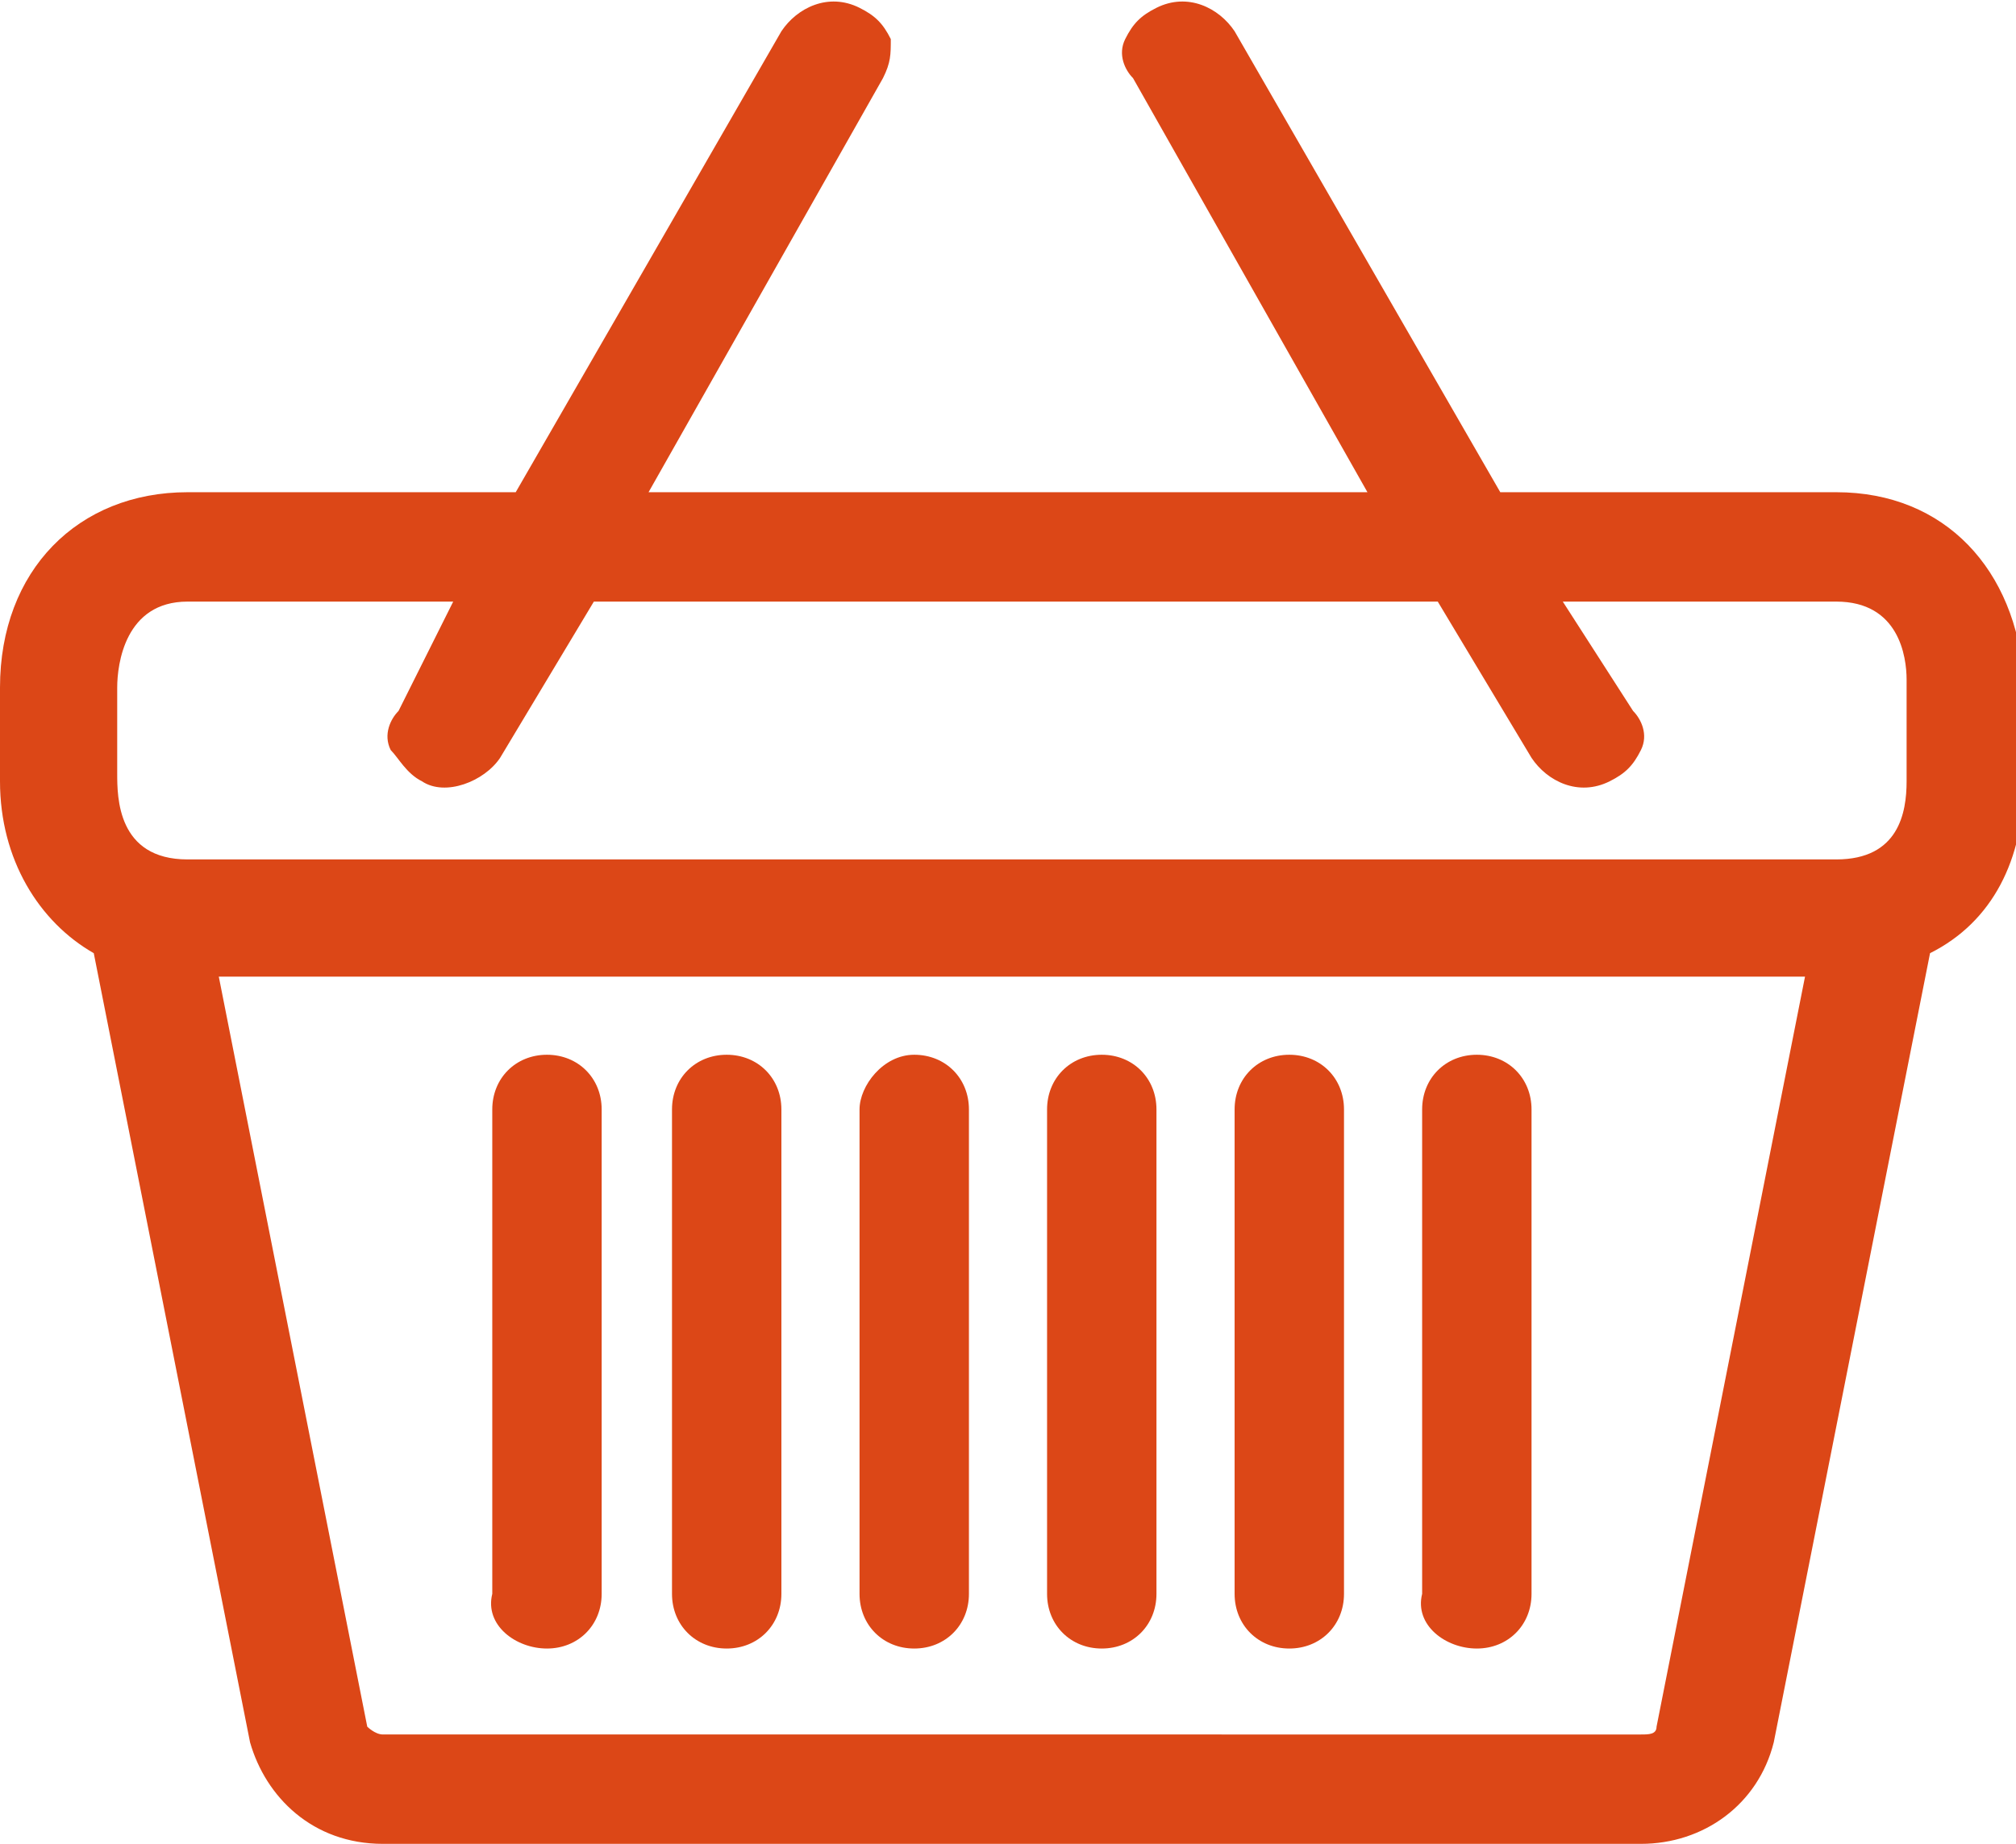
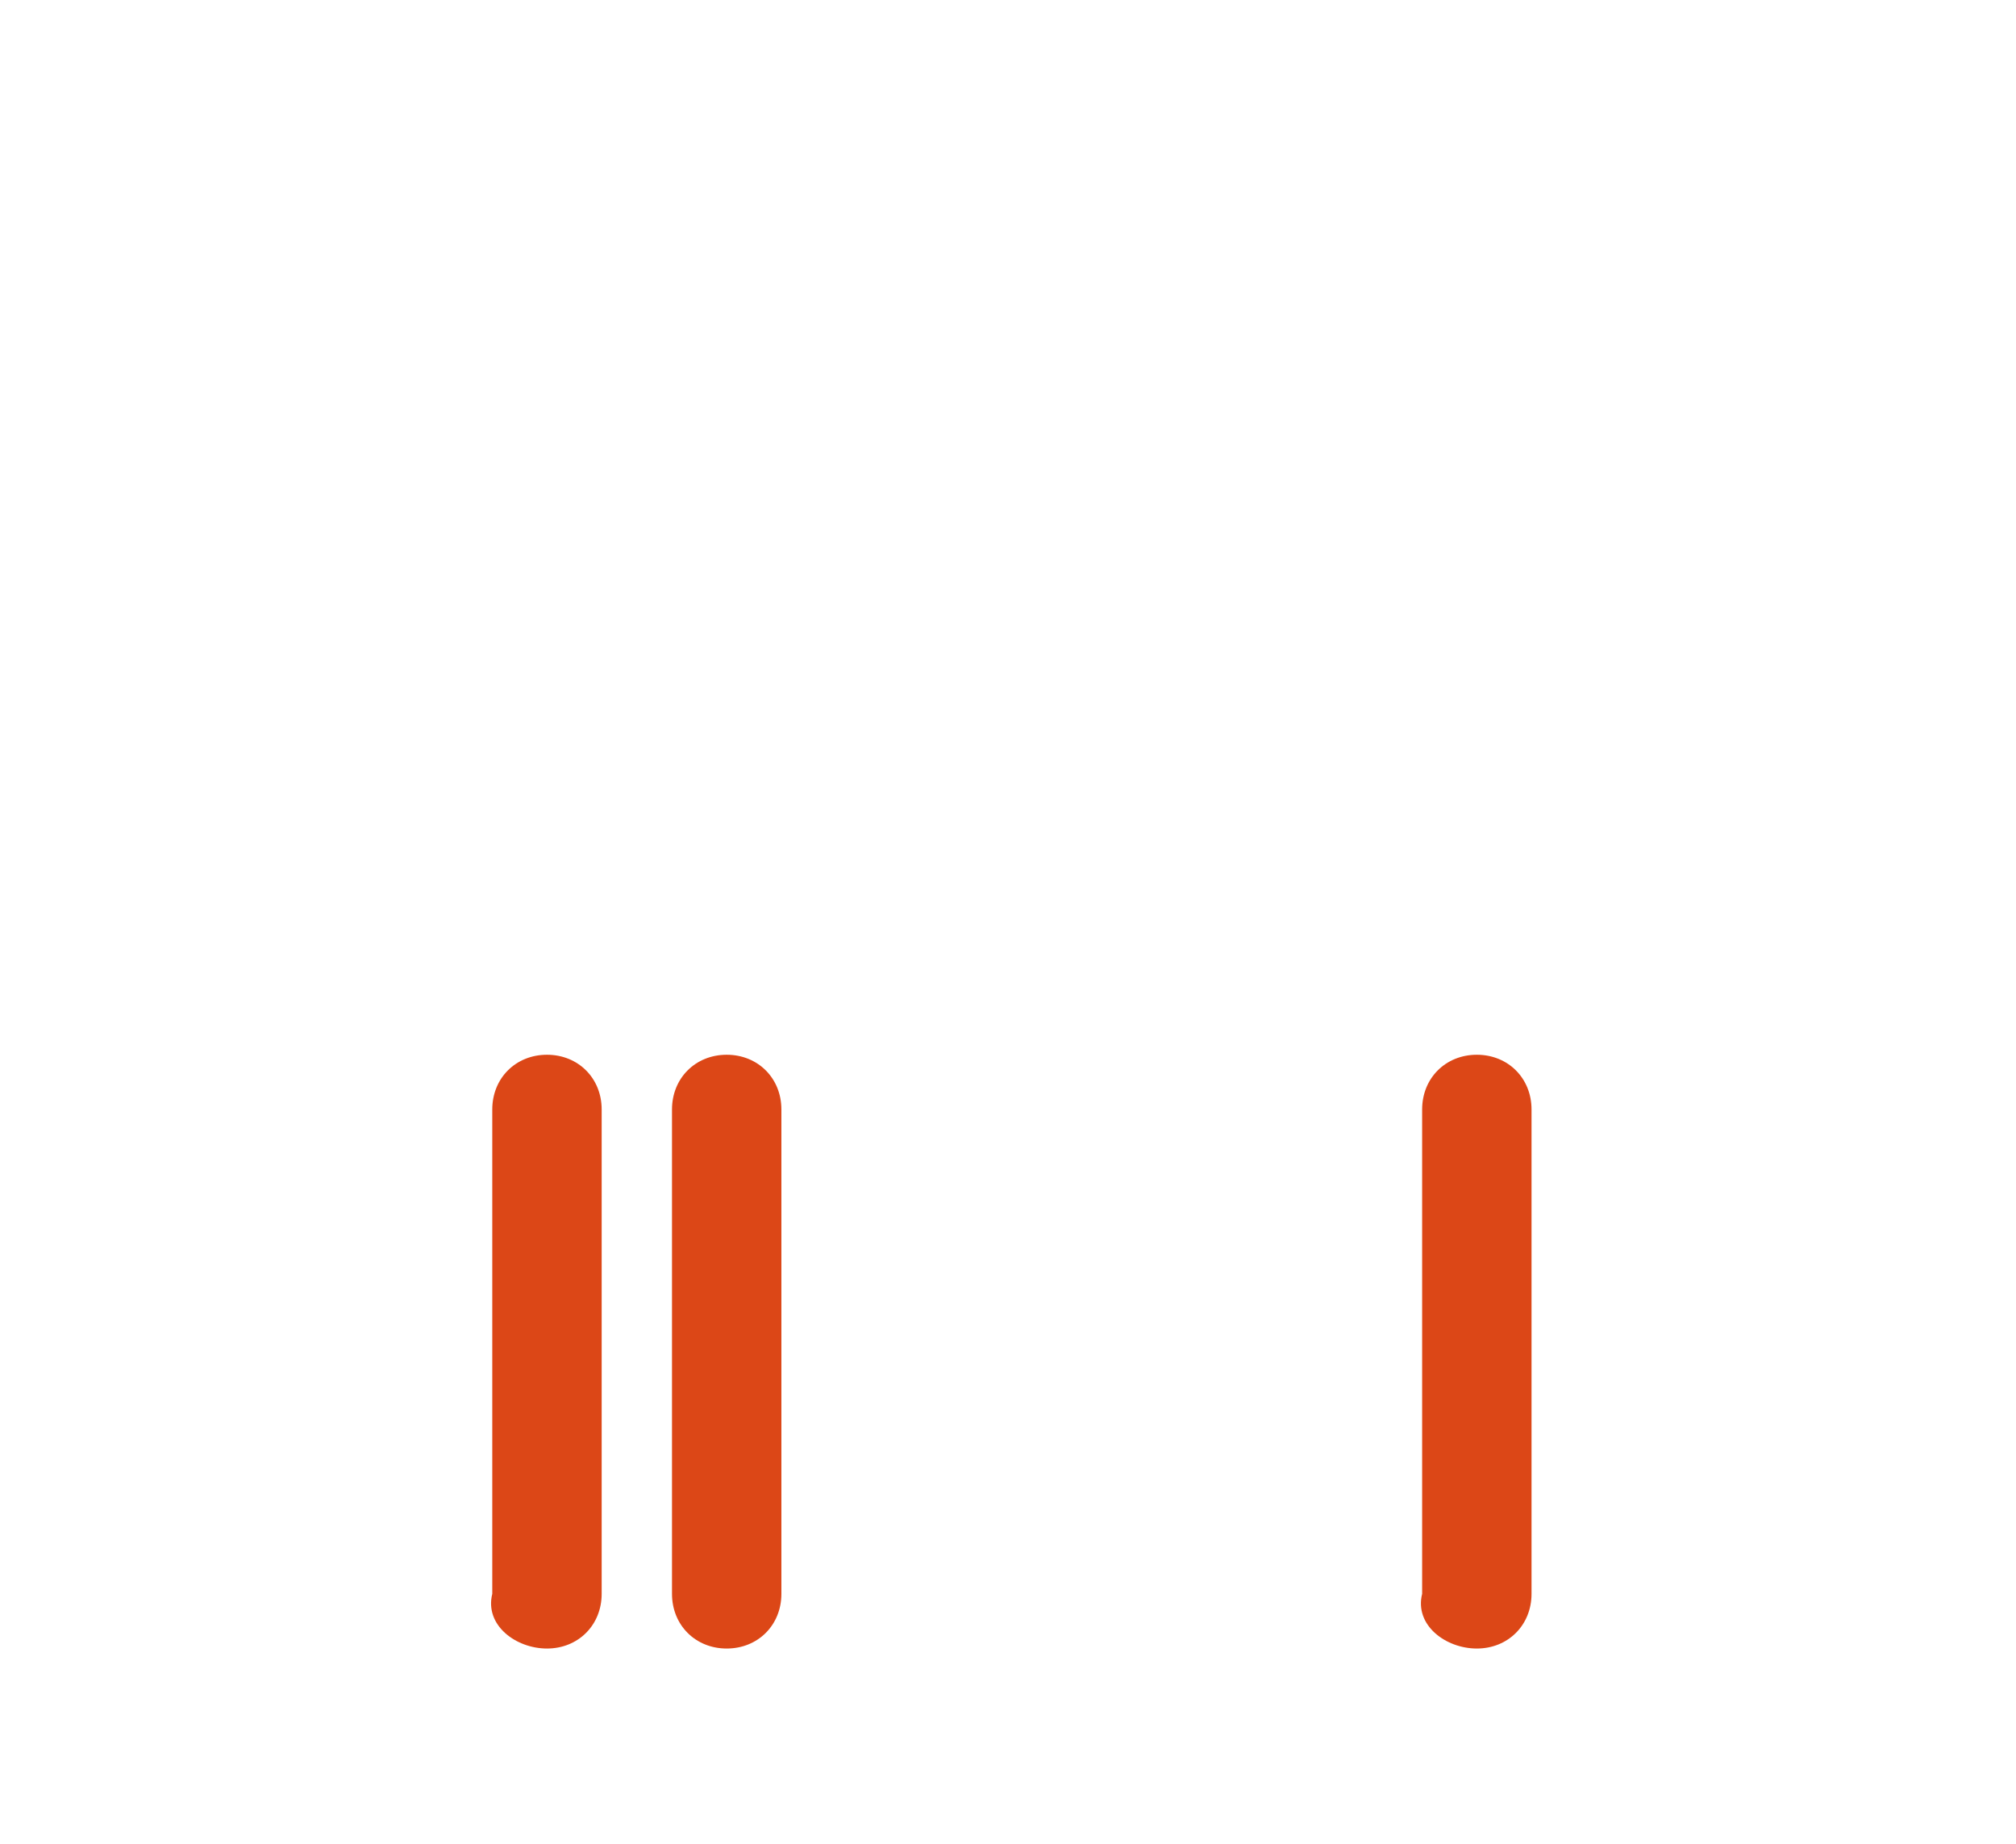
<svg xmlns="http://www.w3.org/2000/svg" version="1.1" id="Layer_1" x="0px" y="0px" viewBox="0 0 25.8 23.6" style="enable-background:new 0 0 25.8 23.6;" xml:space="preserve">
  <style type="text/css">
	.st0{fill:#DC4717;}
</style>
  <g>
    <path class="st0" d="M7,21.1c0.4,0,0.7-0.3,0.7-0.7v-6.2c0-0.4-0.3-0.7-0.7-0.7s-0.7,0.3-0.7,0.7v6.2C6.2,20.8,6.6,21.1,7,21.1z" />
    <path class="st0" d="M9.3,21.1c0.4,0,0.7-0.3,0.7-0.7v-6.2c0-0.4-0.3-0.7-0.7-0.7s-0.7,0.3-0.7,0.7v6.2C8.6,20.8,8.9,21.1,9.3,21.1   z" />
-     <path class="st0" d="M11.7,21.1c0.4,0,0.7-0.3,0.7-0.7v-6.2c0-0.4-0.3-0.7-0.7-0.7S11,13.9,11,14.2v6.2   C11,20.8,11.3,21.1,11.7,21.1z" />
-     <path class="st0" d="M14.1,21.1c0.4,0,0.7-0.3,0.7-0.7v-6.2c0-0.4-0.3-0.7-0.7-0.7s-0.7,0.3-0.7,0.7v6.2   C13.4,20.8,13.7,21.1,14.1,21.1z" />
-     <path class="st0" d="M16.5,21.1c0.4,0,0.7-0.3,0.7-0.7v-6.2c0-0.4-0.3-0.7-0.7-0.7s-0.7,0.3-0.7,0.7v6.2   C15.8,20.8,16.1,21.1,16.5,21.1z" />
    <path class="st0" d="M18.9,21.1c0.4,0,0.7-0.3,0.7-0.7v-6.2c0-0.4-0.3-0.7-0.7-0.7s-0.7,0.3-0.7,0.7v6.2   C18.1,20.8,18.5,21.1,18.9,21.1z" />
-     <path class="st0" d="M23.5,6.3h-4.3l-3.4-5.9c-0.2-0.3-0.6-0.5-1-0.3c-0.2,0.1-0.3,0.2-0.4,0.4c-0.1,0.2,0,0.4,0.1,0.5l3,5.3H8.3   l3-5.3c0.1-0.2,0.1-0.3,0.1-0.5c-0.1-0.2-0.2-0.3-0.4-0.4c-0.4-0.2-0.8,0-1,0.3L6.6,6.3H2.4C1,6.3,0,7.3,0,8.8V10   c0,1,0.5,1.8,1.2,2.2l2,10.1C3.4,23,4,23.6,4.9,23.6H21c0.8,0,1.5-0.5,1.7-1.3l2-10.1c0.8-0.4,1.2-1.2,1.2-2.2V8.7   C25.8,7.3,24.9,6.3,23.5,6.3z M5.1,9.1C5,9.2,4.9,9.4,5,9.6C5.1,9.7,5.2,9.9,5.4,10c0.3,0.2,0.8,0,1-0.3l1.2-2h10.8l1.2,2   c0.2,0.3,0.6,0.5,1,0.3c0.2-0.1,0.3-0.2,0.4-0.4c0.1-0.2,0-0.4-0.1-0.5L20,7.7h3.5c0.8,0,0.9,0.7,0.9,1V10c0,0.4-0.1,1-0.9,1H2.4   c-0.9,0-0.9-0.8-0.9-1.1V8.8c0-0.3,0.1-1.1,0.9-1.1h3.4L5.1,9.1z M23.1,12.5l-1.9,9.6c0,0.1-0.1,0.1-0.2,0.1H4.9   c-0.1,0-0.2-0.1-0.2-0.1l-1.9-9.6H23.1z" />
  </g>
</svg>